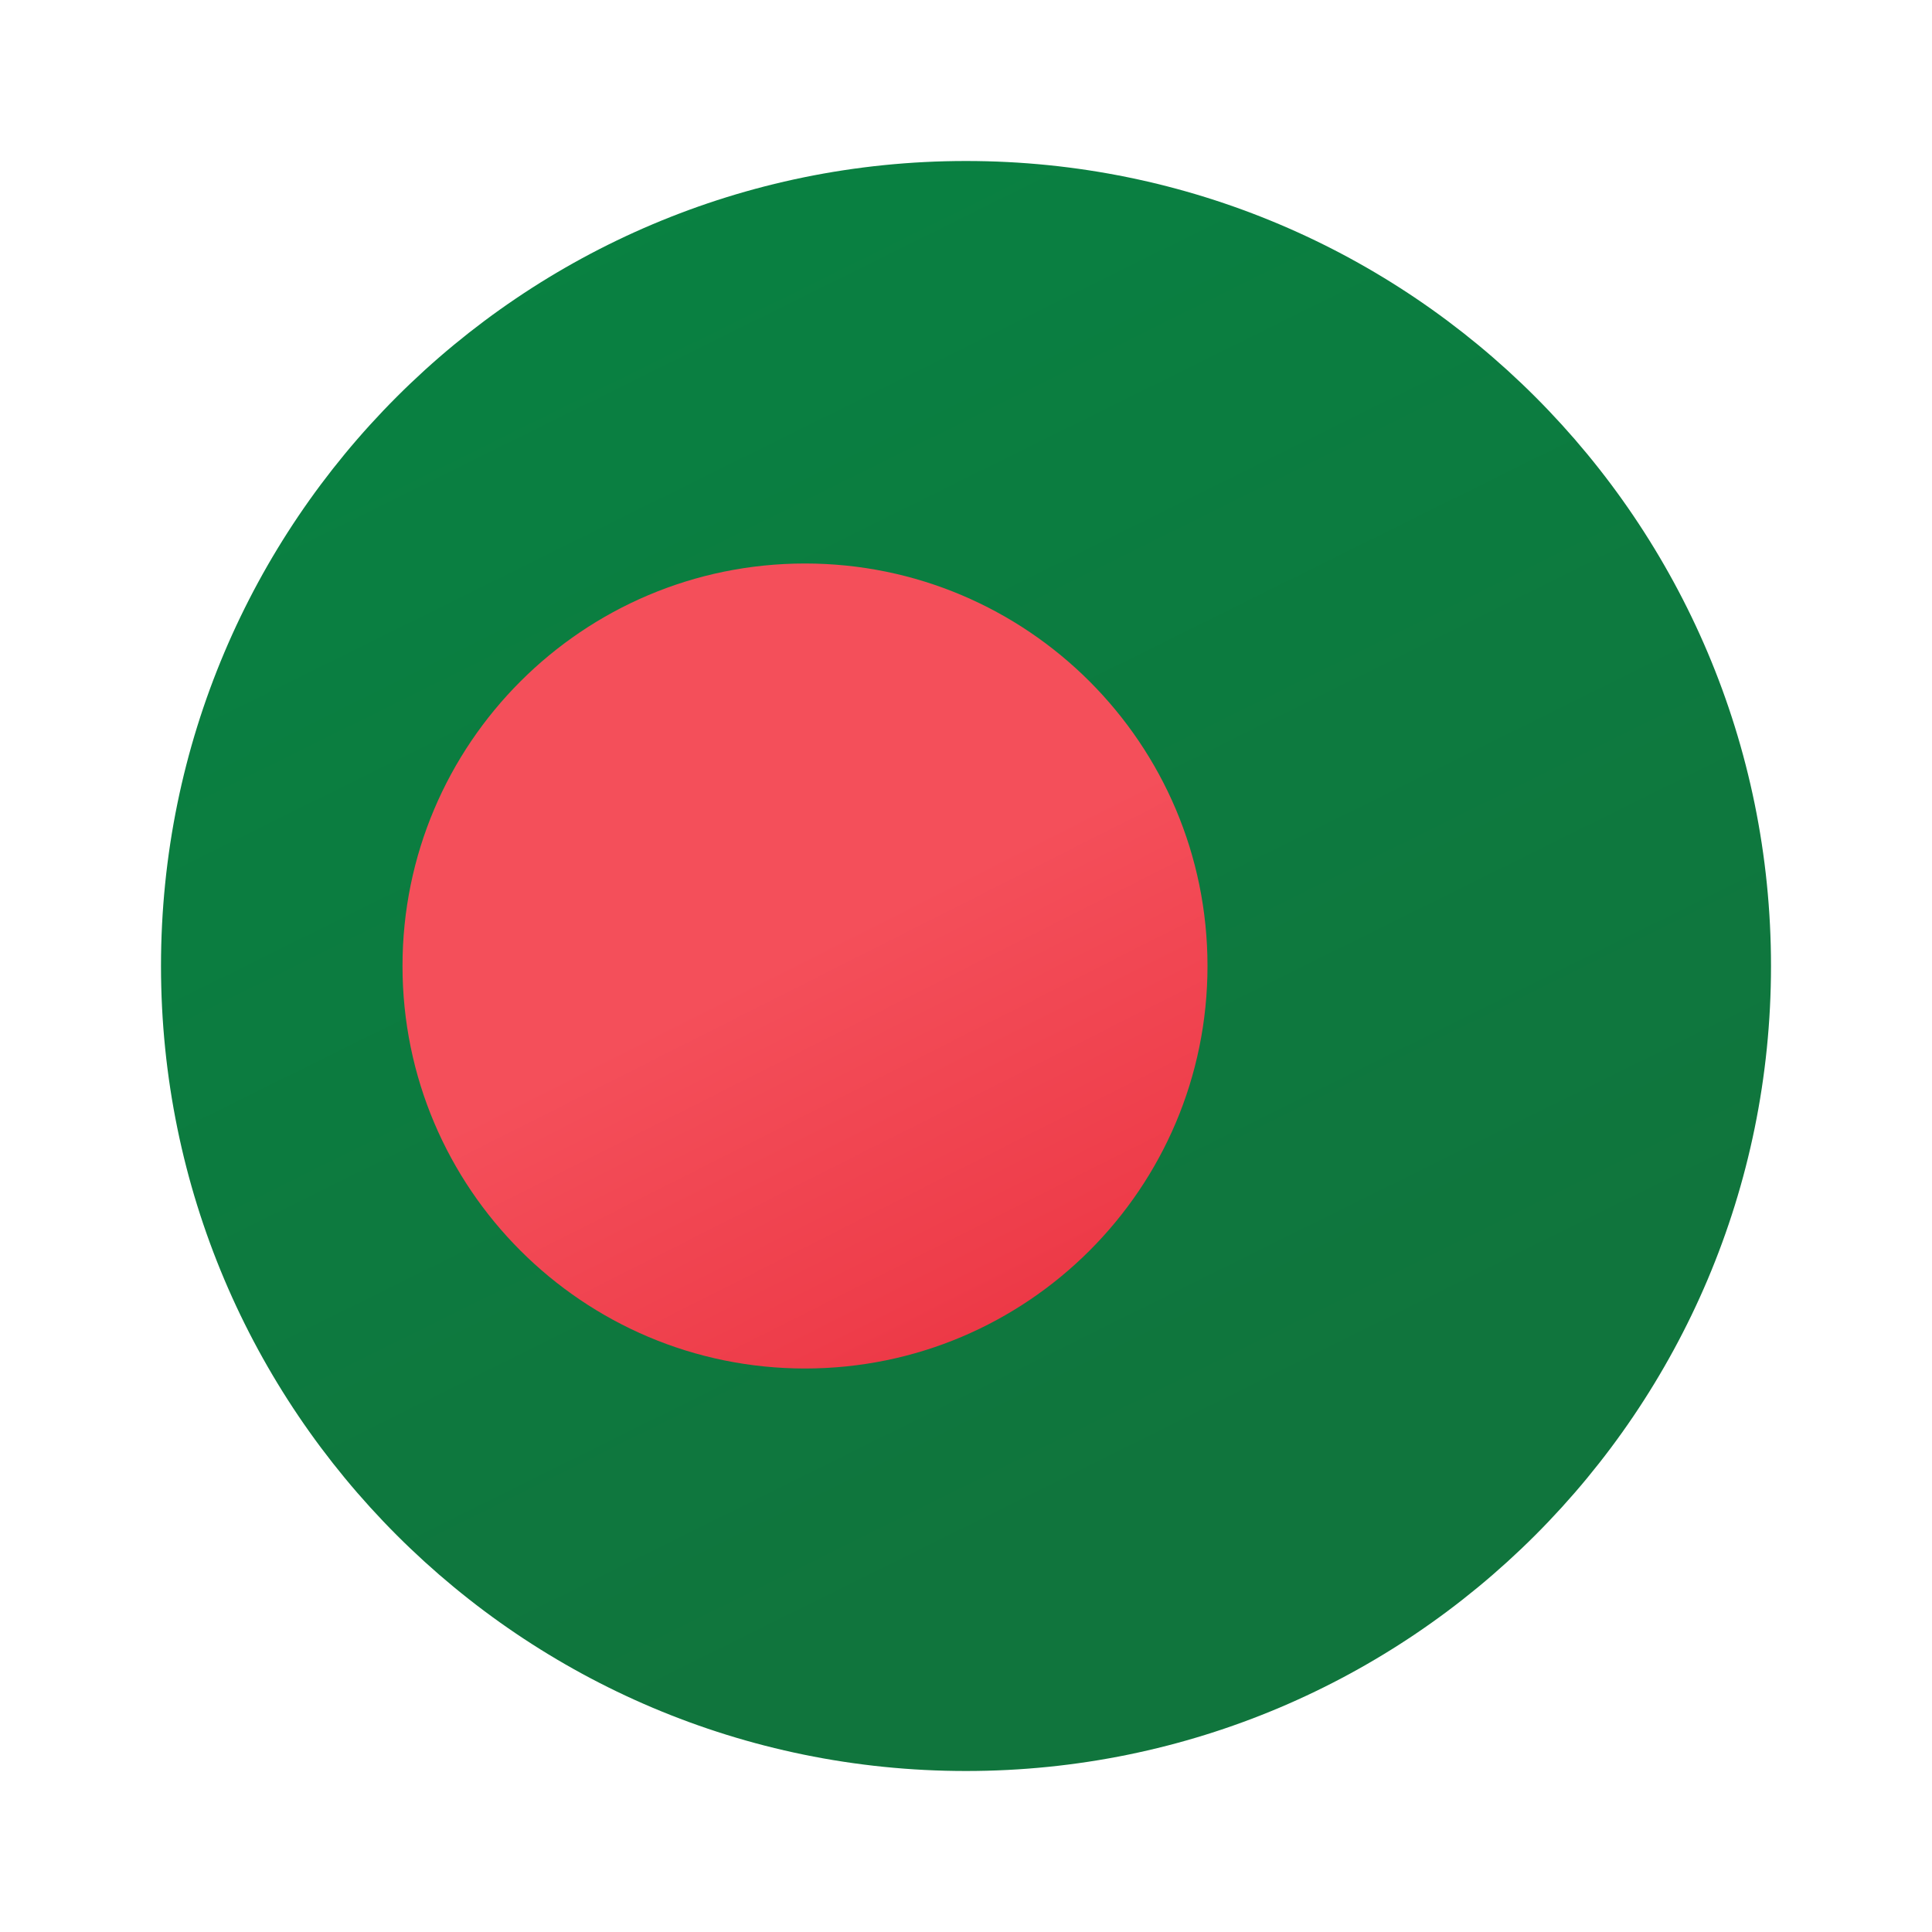
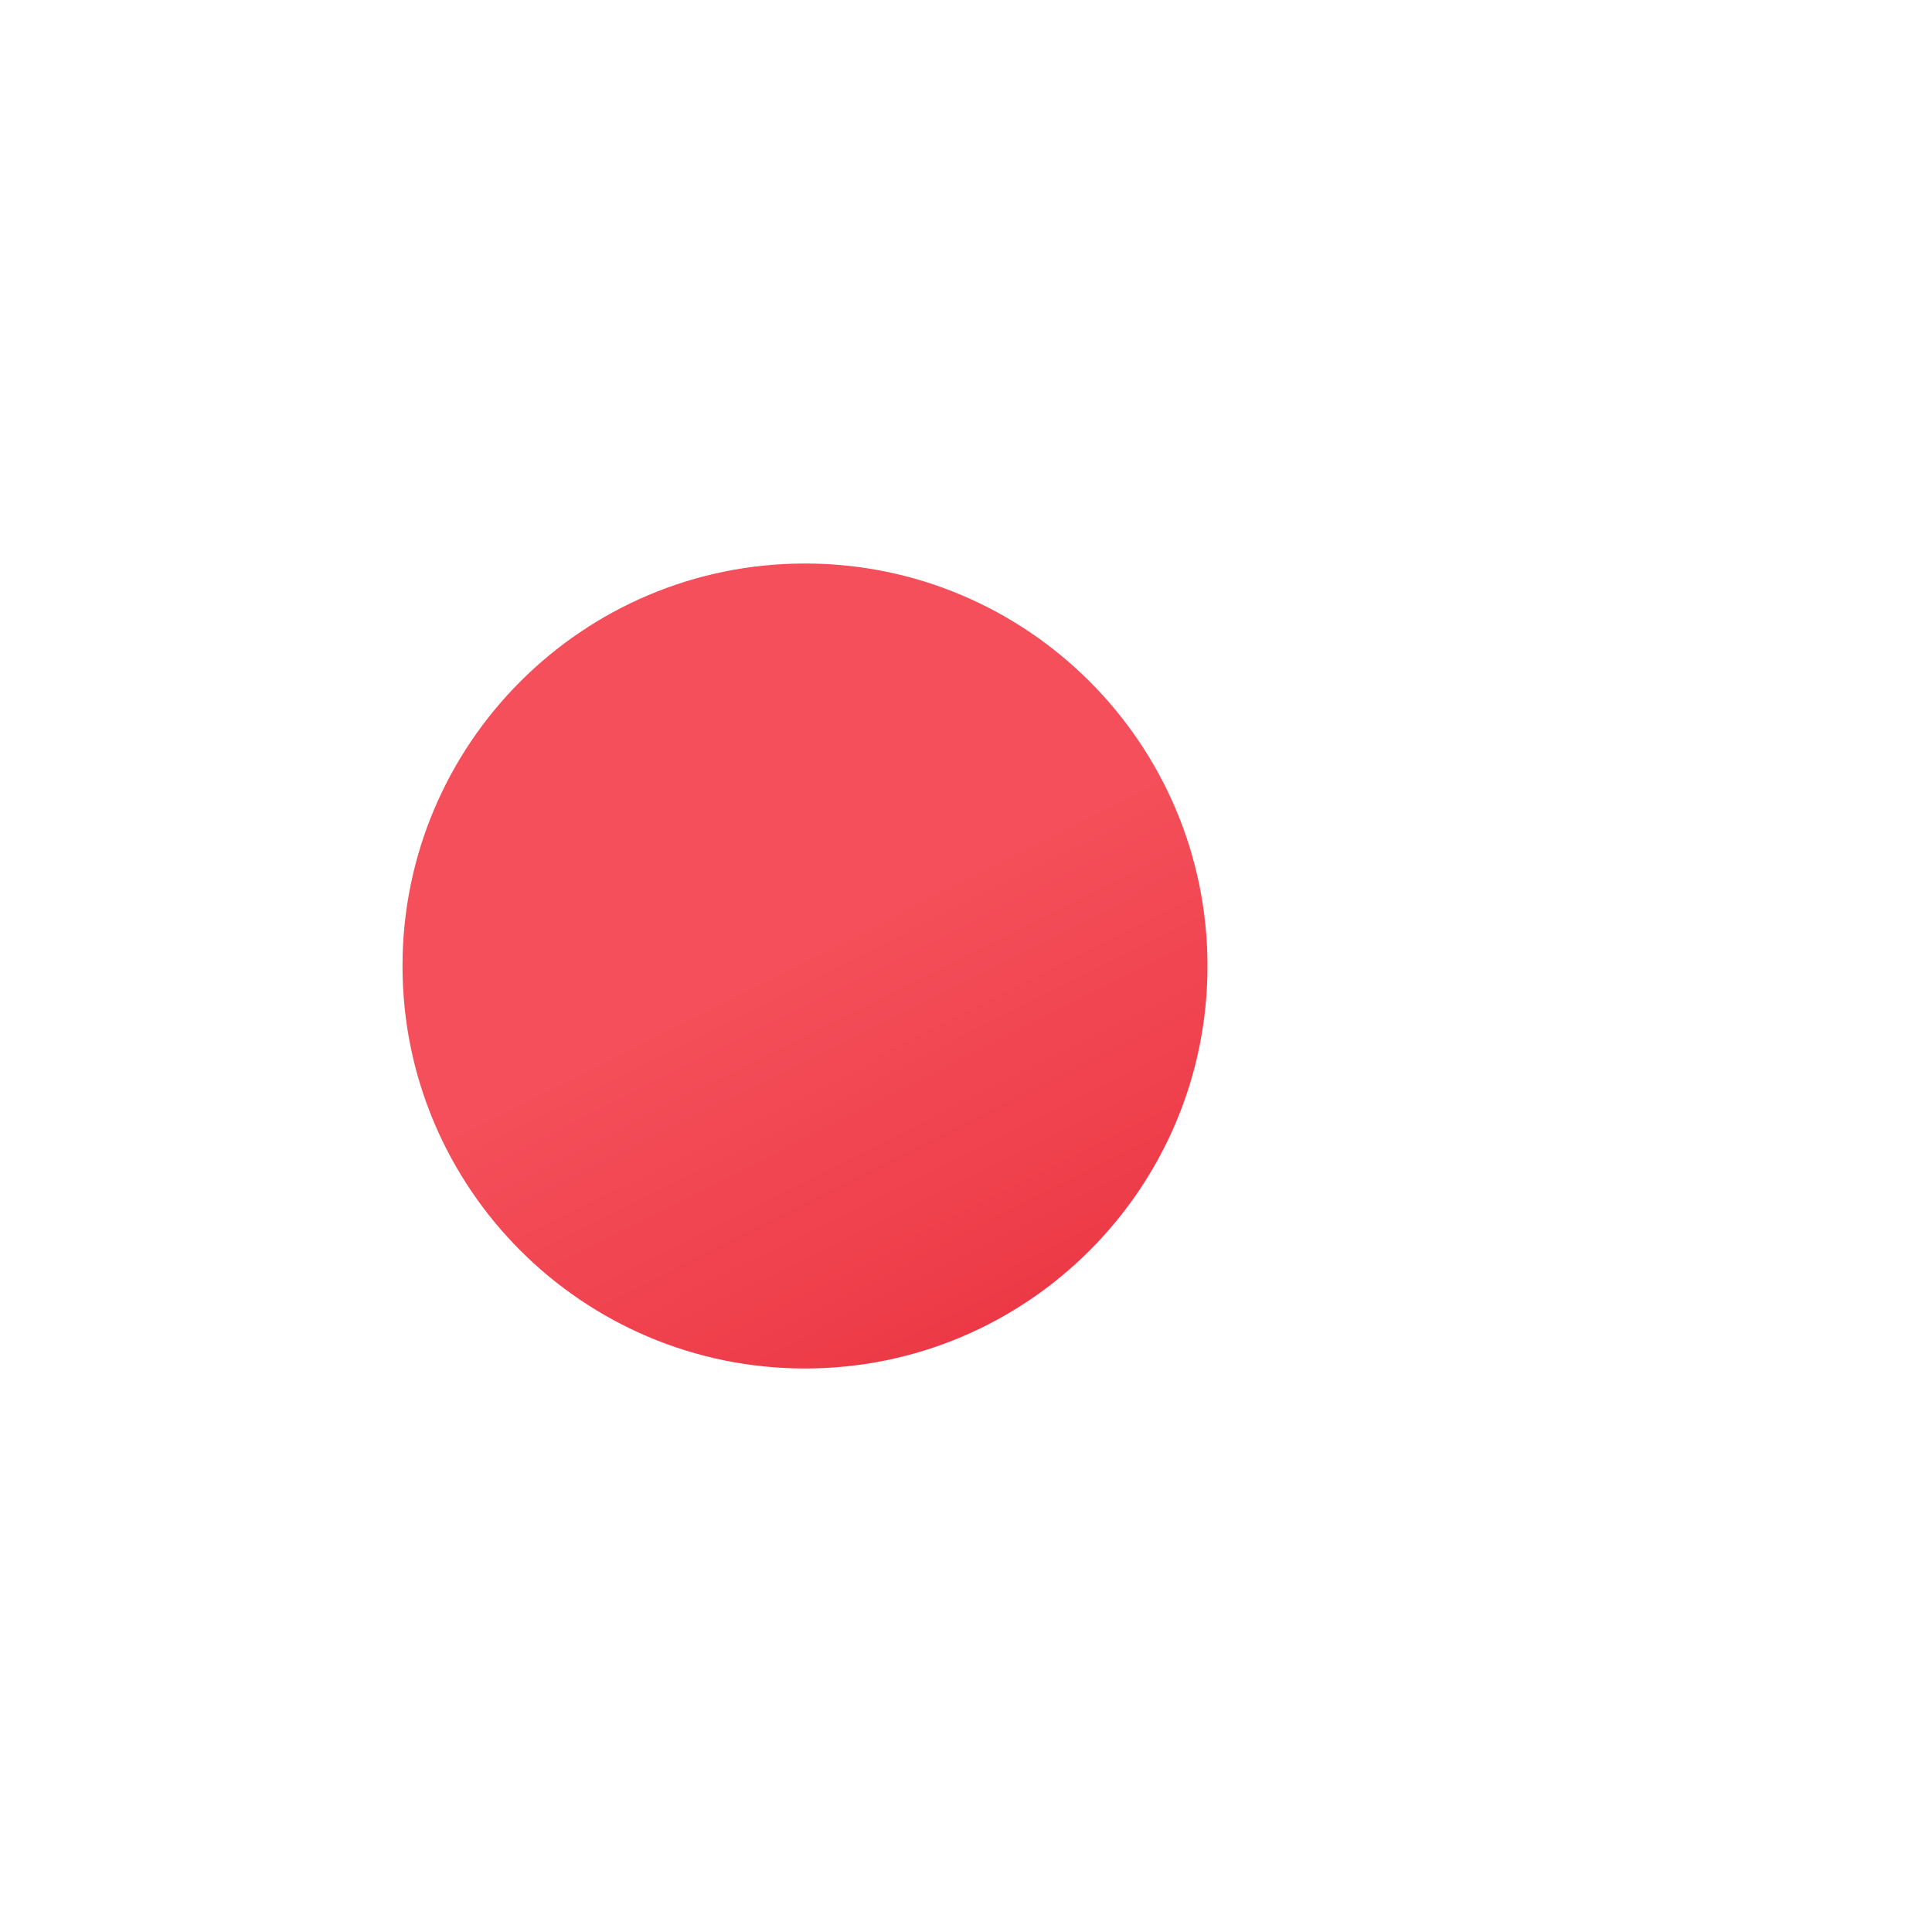
<svg xmlns="http://www.w3.org/2000/svg" viewBox="0 0 48 48" width="48px" height="48px">
  <linearGradient id="bypL7xYnTDa__vscM1Rgna" x1="30.184" x2="13.352" y1="-544.484" y2="-510.505" gradientTransform="matrix(1 0 0 -1 0 -508)" gradientUnits="userSpaceOnUse">
    <stop offset="0" stop-color="#10753d" />
    <stop offset="1" stop-color="#088242" />
  </linearGradient>
-   <path fill="url(#bypL7xYnTDa__vscM1Rgna)" d="M44,24c0-11.045-8.955-20-20-20S4,12.955,4,24s8.955,20,20,20S44,35.045,44,24z" />
  <linearGradient id="bypL7xYnTDa__vscM1Rgnb" x1="19.772" x2="28.783" y1="23.548" y2="41.406" gradientUnits="userSpaceOnUse">
    <stop offset=".008" stop-color="#f44f5a" />
    <stop offset=".447" stop-color="#ee3d4a" />
    <stop offset="1" stop-color="#e52030" />
  </linearGradient>
  <path fill="url(#bypL7xYnTDa__vscM1Rgnb)" d="M30,24c0,5.521-4.479,10-10,10s-10-4.479-10-10s4.479-10,10-10S30,18.479,30,24z" />
</svg>